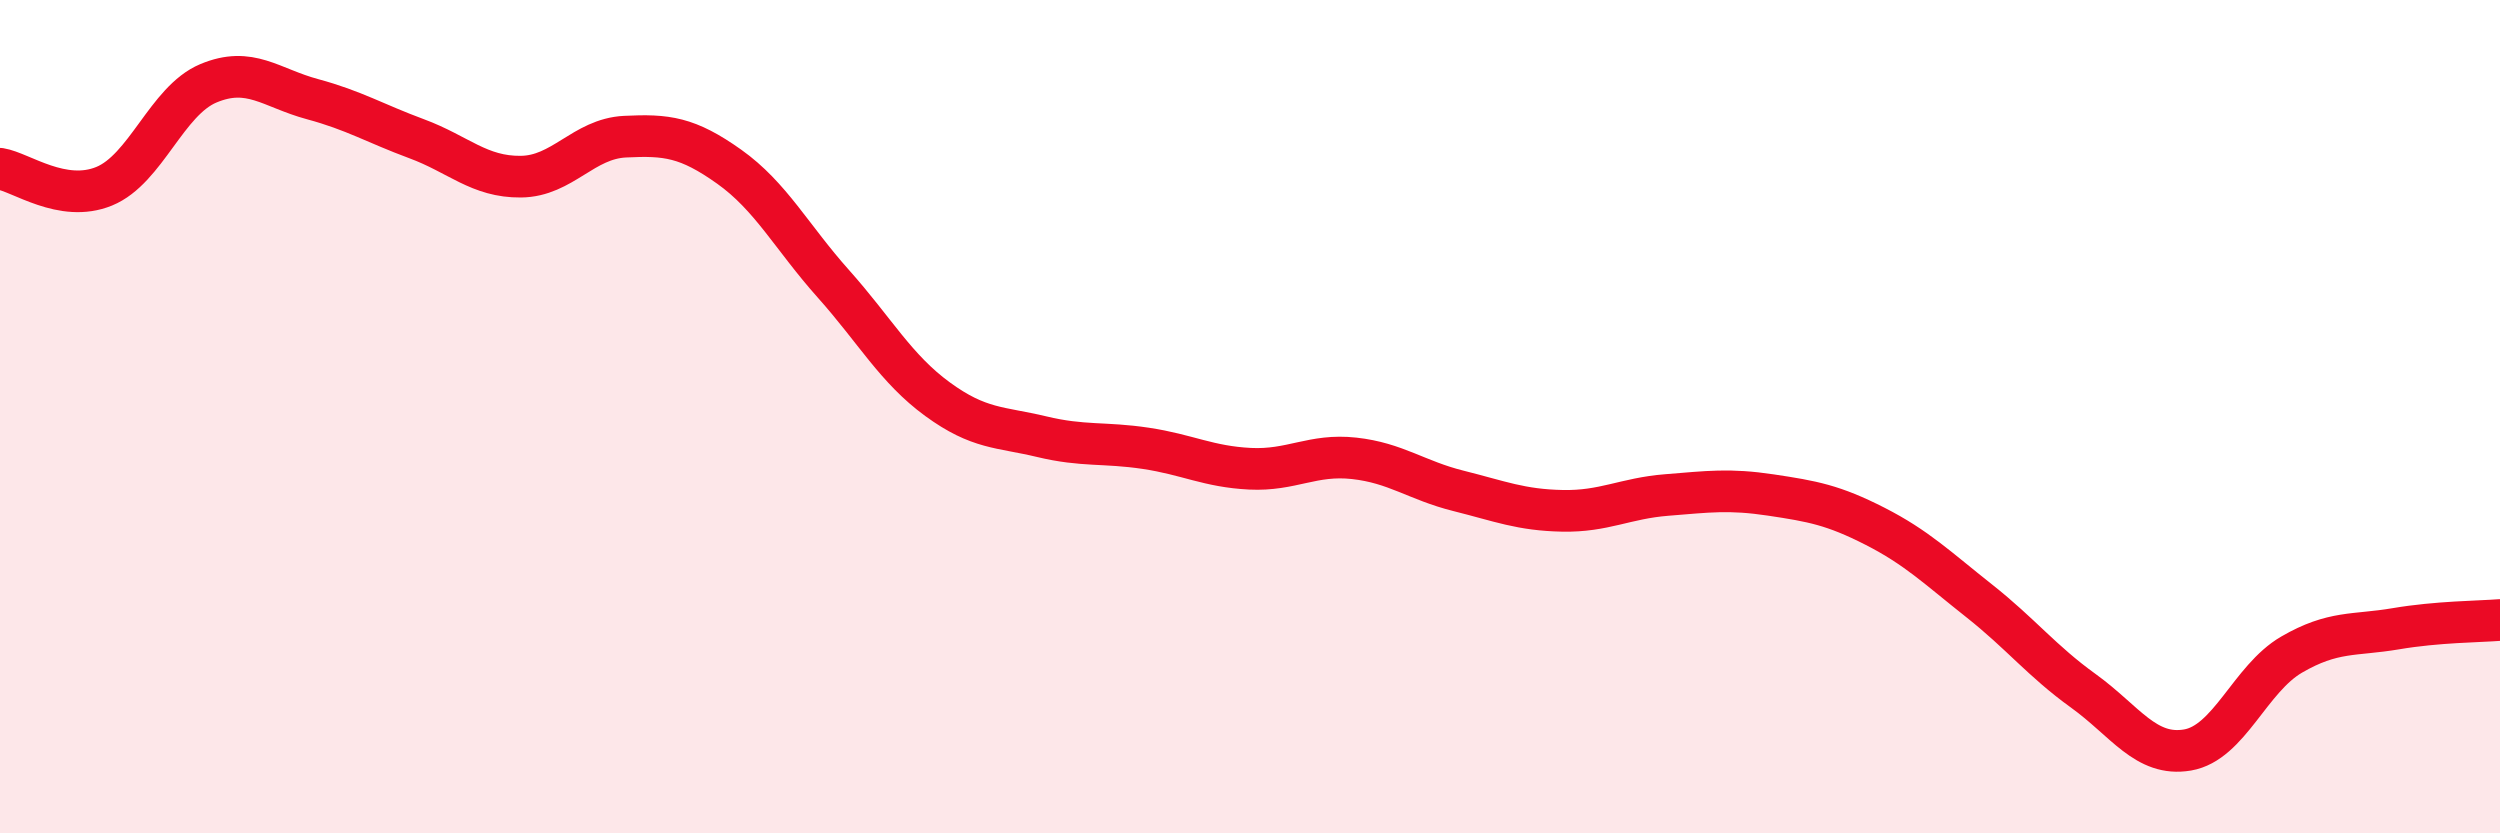
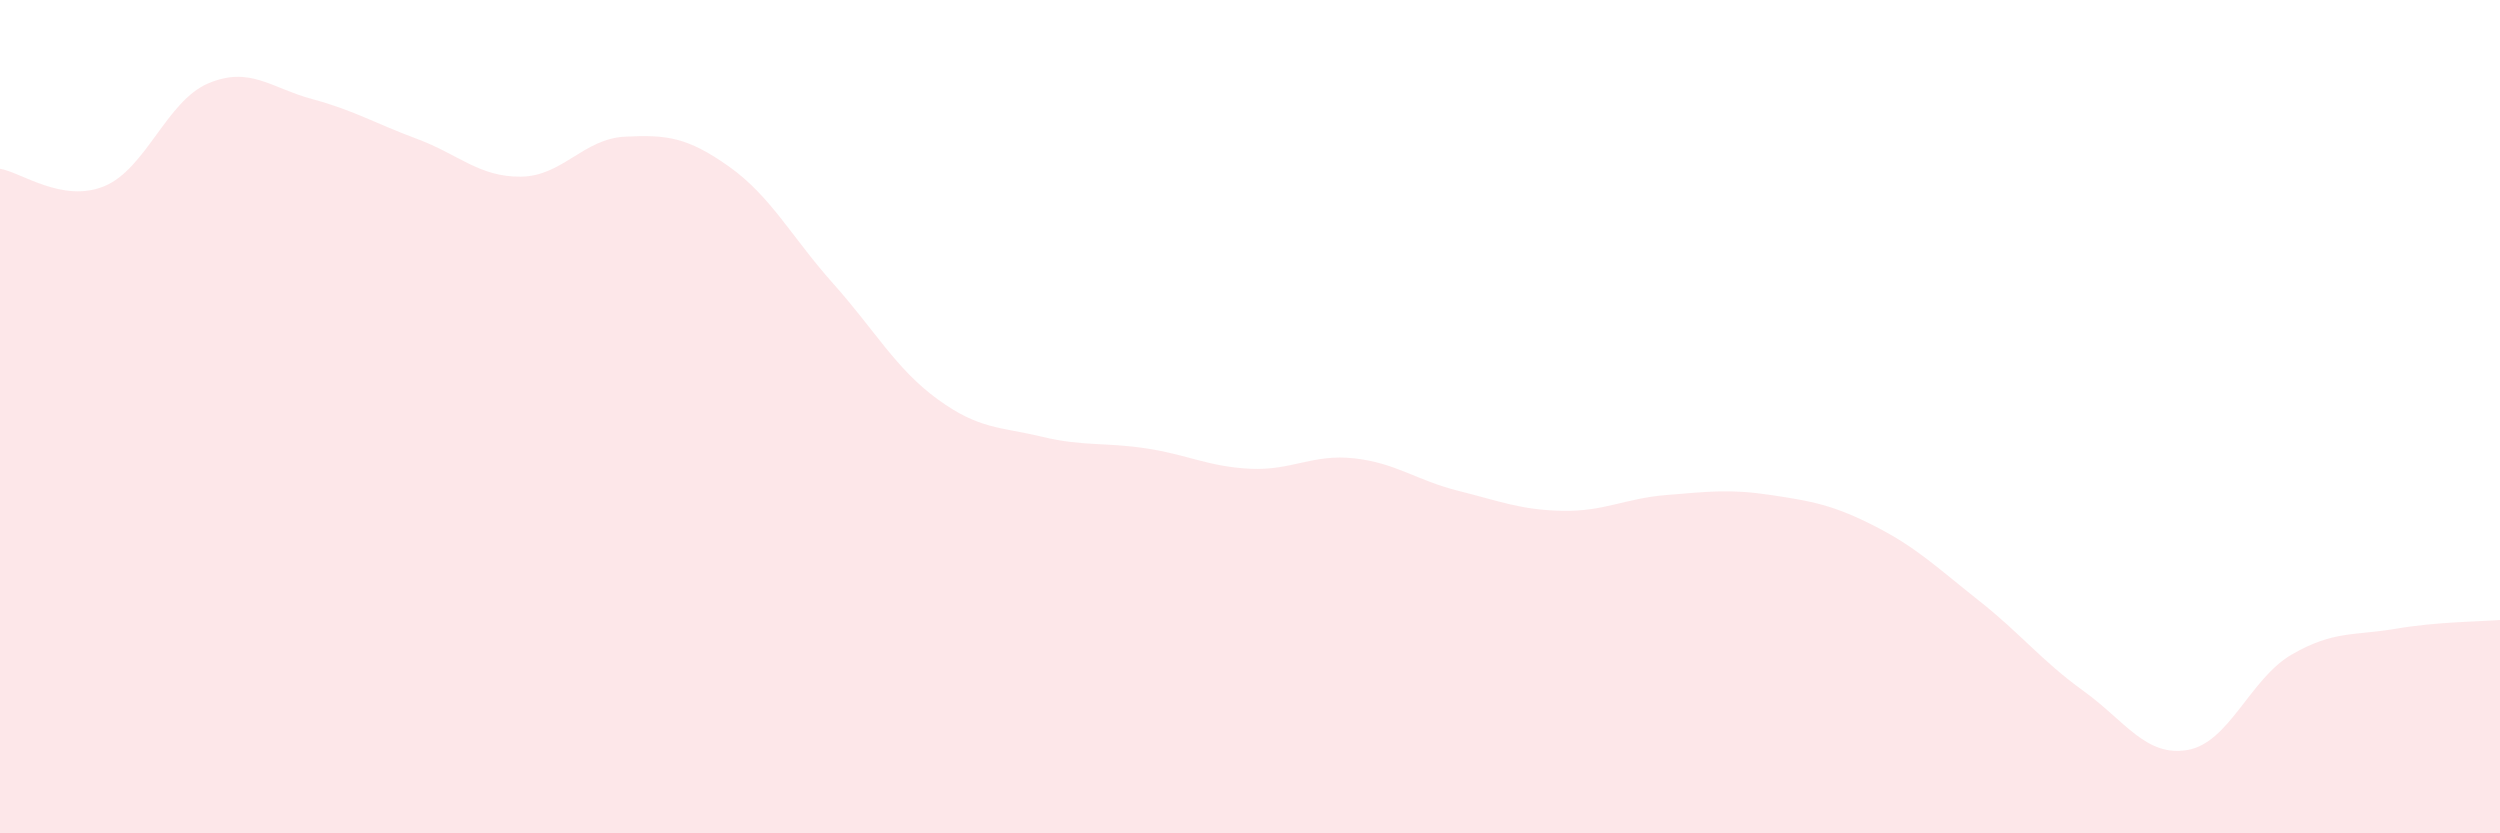
<svg xmlns="http://www.w3.org/2000/svg" width="60" height="20" viewBox="0 0 60 20">
  <path d="M 0,4.05 C 0.5,4.13 1.5,4.88 2.5,4.47 C 3.5,4.06 4,2.42 5,2 C 6,1.58 6.5,2.11 7.5,2.38 C 8.5,2.65 9,2.96 10,3.33 C 11,3.7 11.5,4.25 12.5,4.24 C 13.5,4.23 14,3.33 15,3.28 C 16,3.23 16.5,3.29 17.5,4 C 18.5,4.71 19,5.69 20,6.81 C 21,7.93 21.5,8.85 22.5,9.58 C 23.5,10.31 24,10.24 25,10.48 C 26,10.72 26.5,10.61 27.5,10.76 C 28.5,10.91 29,11.2 30,11.25 C 31,11.3 31.5,10.89 32.5,11 C 33.5,11.11 34,11.53 35,11.78 C 36,12.03 36.5,12.24 37.5,12.26 C 38.5,12.28 39,11.96 40,11.88 C 41,11.8 41.5,11.73 42.5,11.88 C 43.5,12.03 44,12.12 45,12.63 C 46,13.14 46.5,13.63 47.5,14.42 C 48.5,15.21 49,15.86 50,16.58 C 51,17.3 51.5,18.17 52.5,18 C 53.5,17.83 54,16.29 55,15.71 C 56,15.13 56.5,15.26 57.5,15.09 C 58.5,14.92 59.5,14.92 60,14.88L60 20L0 20Z" fill="#EB0A25" opacity="0.1" stroke-linecap="round" stroke-linejoin="round" />
-   <path d="M 0,4.05 C 0.5,4.13 1.5,4.88 2.5,4.47 C 3.5,4.06 4,2.42 5,2 C 6,1.58 6.5,2.11 7.5,2.38 C 8.5,2.65 9,2.96 10,3.33 C 11,3.7 11.5,4.25 12.5,4.24 C 13.5,4.23 14,3.33 15,3.28 C 16,3.23 16.5,3.29 17.5,4 C 18.5,4.71 19,5.69 20,6.81 C 21,7.93 21.5,8.85 22.5,9.58 C 23.5,10.31 24,10.24 25,10.48 C 26,10.72 26.5,10.61 27.5,10.76 C 28.5,10.91 29,11.2 30,11.25 C 31,11.3 31.5,10.89 32.5,11 C 33.5,11.11 34,11.53 35,11.78 C 36,12.03 36.5,12.24 37.5,12.26 C 38.5,12.28 39,11.96 40,11.88 C 41,11.8 41.5,11.73 42.5,11.88 C 43.5,12.03 44,12.12 45,12.63 C 46,13.14 46.5,13.63 47.5,14.42 C 48.5,15.21 49,15.86 50,16.58 C 51,17.3 51.5,18.17 52.5,18 C 53.5,17.83 54,16.29 55,15.71 C 56,15.13 56.5,15.26 57.5,15.09 C 58.5,14.92 59.5,14.92 60,14.88" stroke="#EB0A25" stroke-width="1" fill="none" stroke-linecap="round" stroke-linejoin="round" />
</svg>